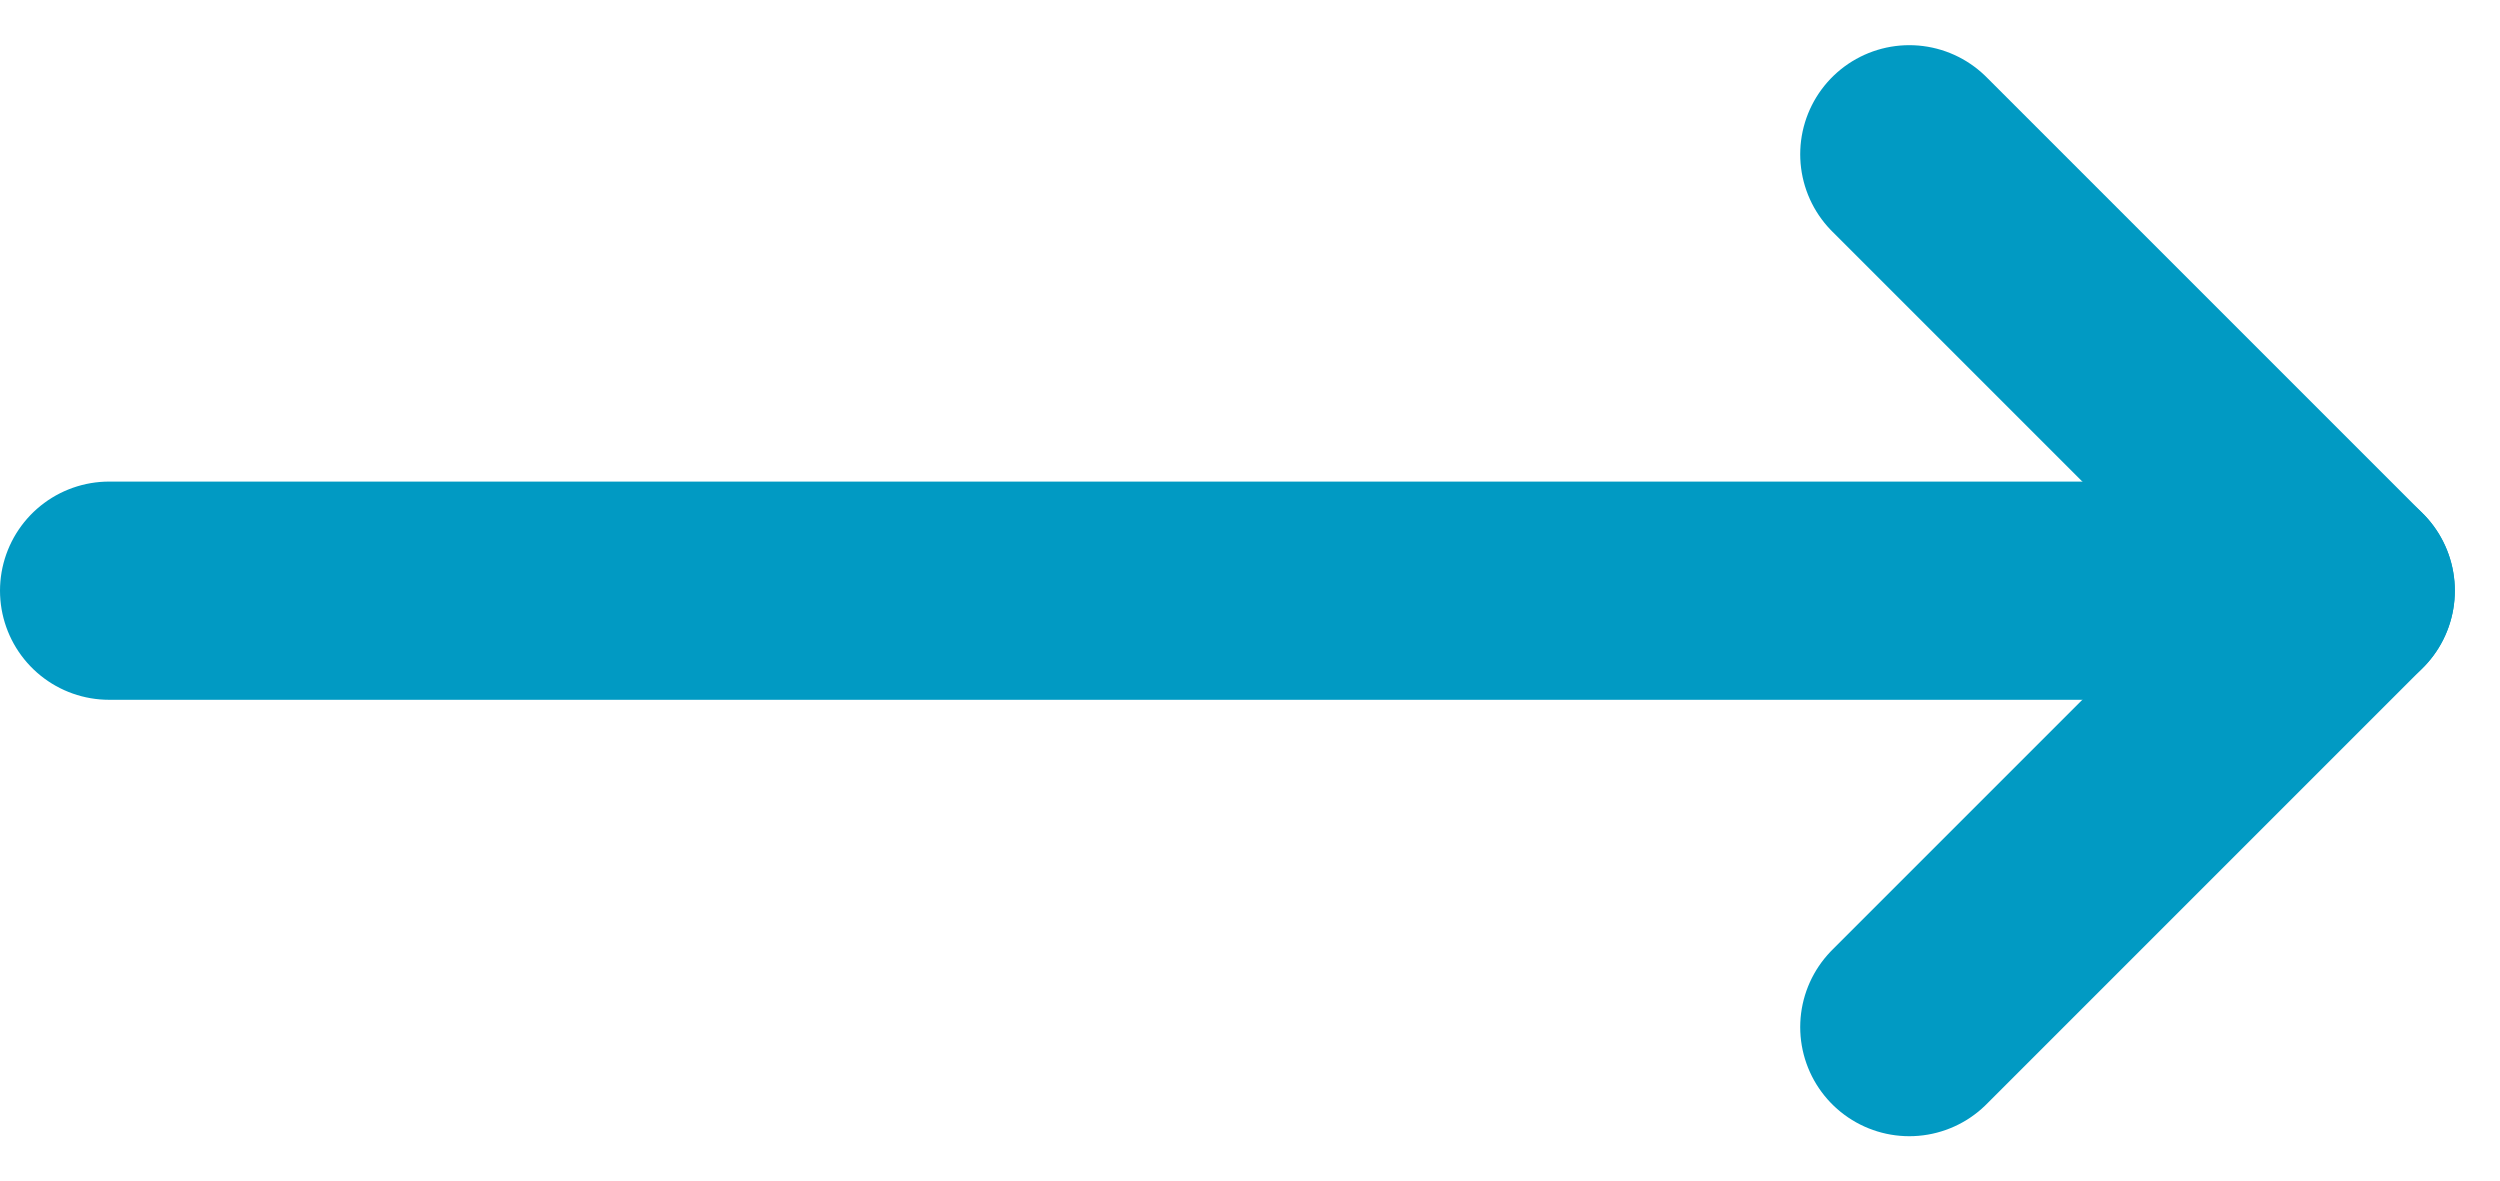
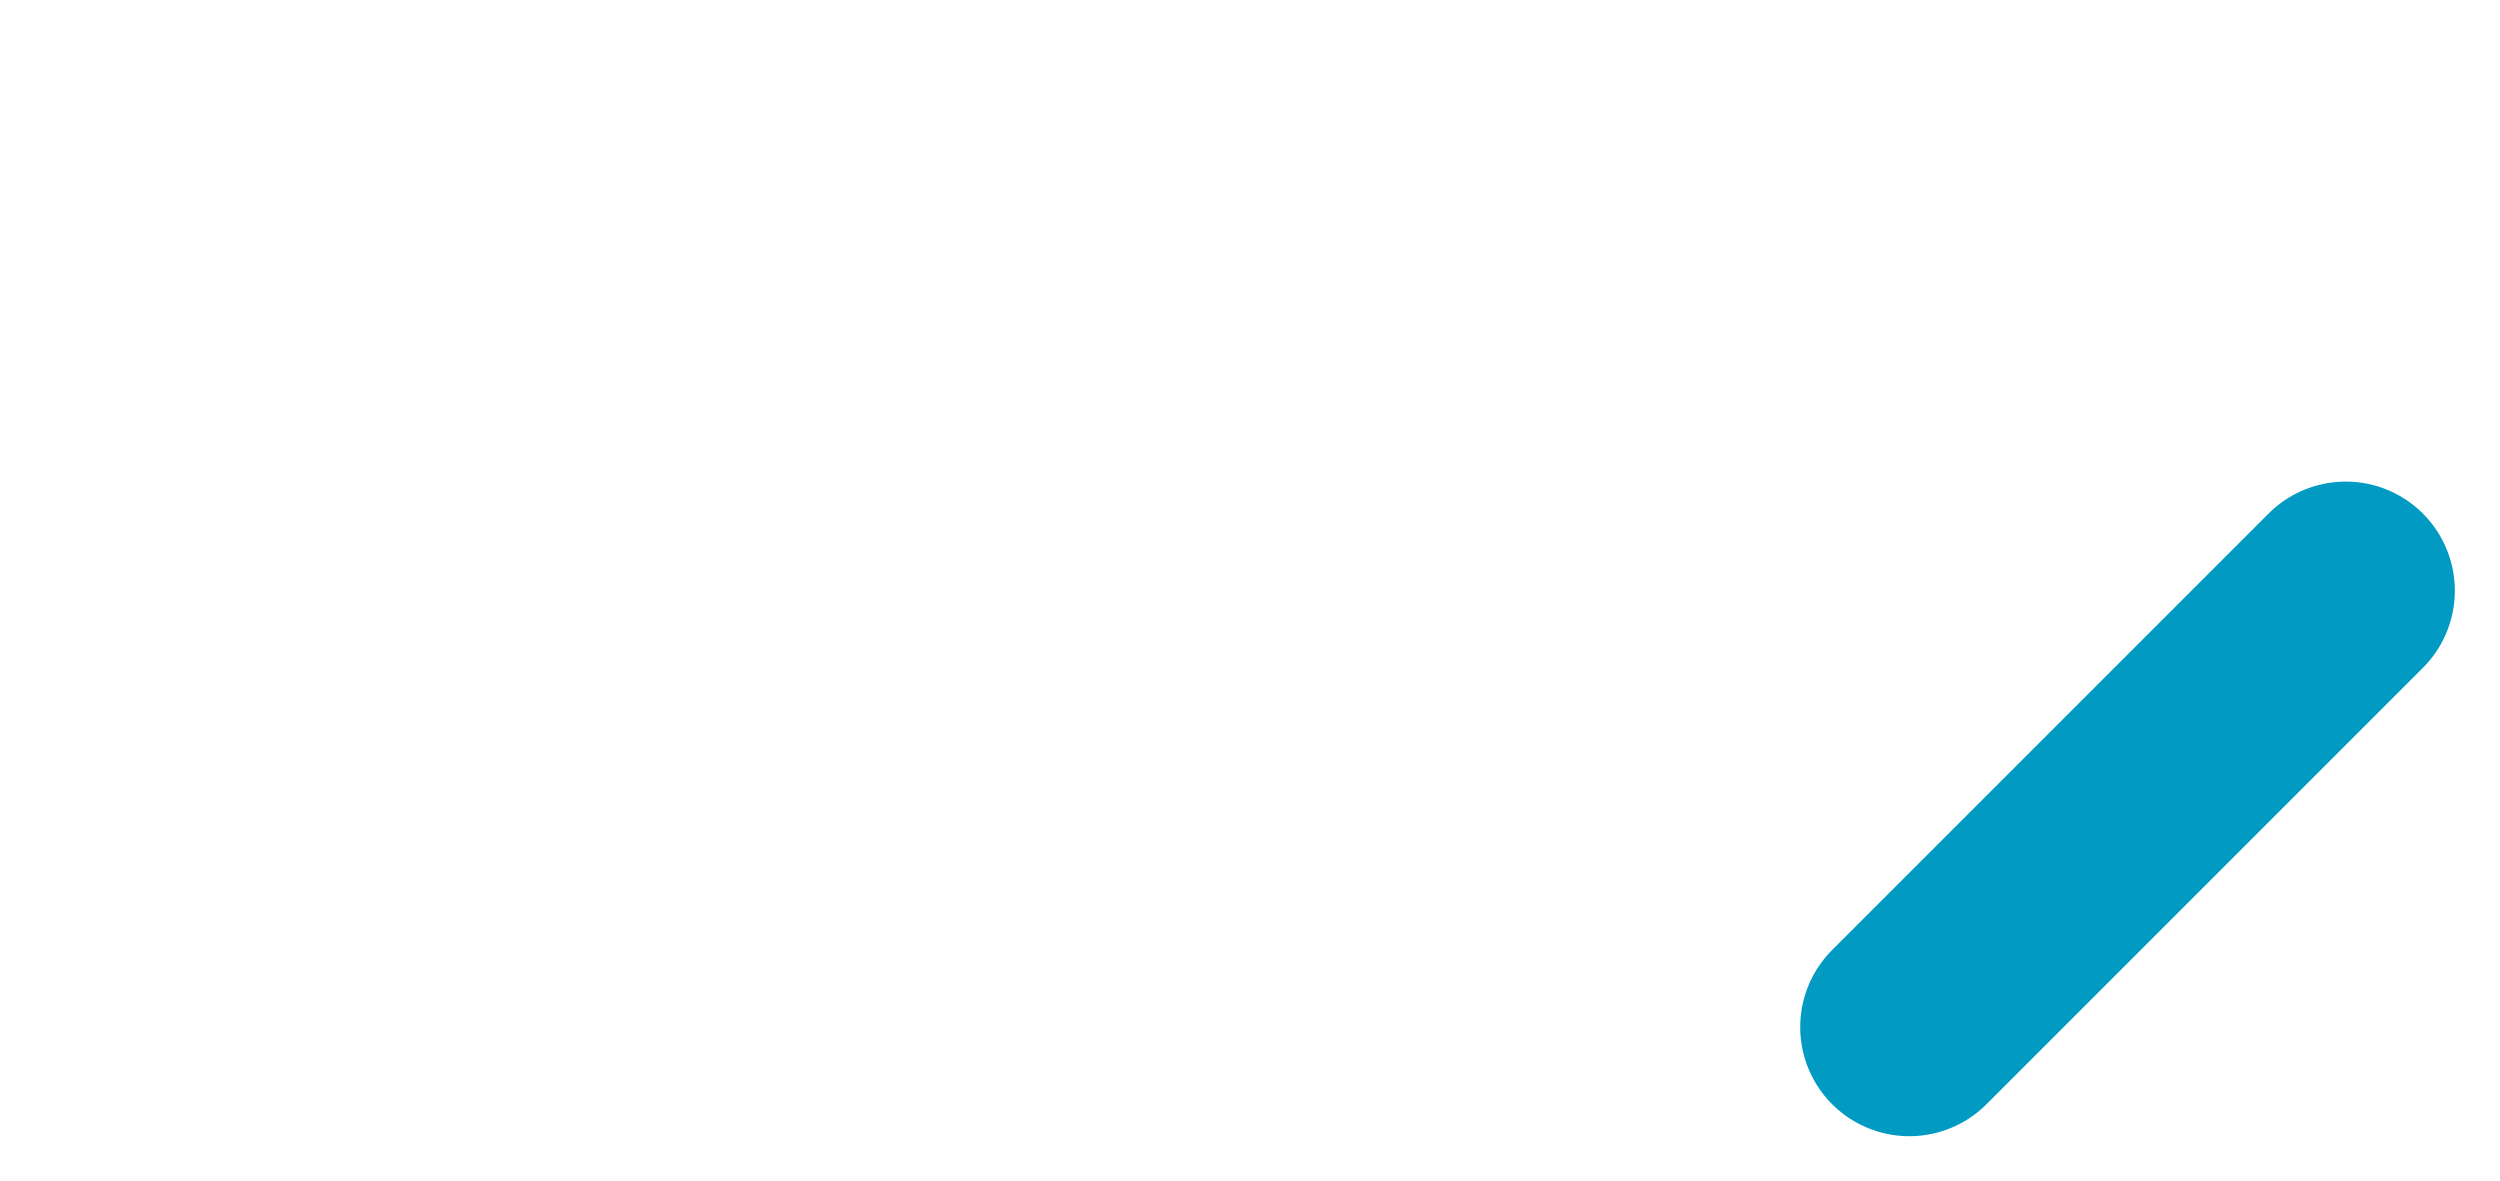
<svg xmlns="http://www.w3.org/2000/svg" width="22.914" height="10.828" viewBox="0 0 22.914 10.828">
  <g id="arrow-icon" transform="translate(1 9.414) rotate(-90)">
    <g id="arrow" transform="translate(4812.5 -900.5) rotate(90)">
-       <line id="線_137" data-name="線 137" x2="20" transform="translate(900.5 4808.5)" fill="none" stroke="#019ac3" stroke-linecap="round" stroke-width="2" />
      <g id="グループ_10555" data-name="グループ 10555" transform="translate(1.5)">
-         <line id="線_138" data-name="線 138" x2="4" y2="4" transform="translate(915.5 4804.5)" fill="none" stroke="#019ac3" stroke-linecap="round" stroke-width="2" />
        <line id="線_139" data-name="線 139" y1="4" x2="4" transform="translate(915.5 4808.5)" fill="none" stroke="#019ac3" stroke-linecap="round" stroke-width="2" />
      </g>
    </g>
  </g>
</svg>